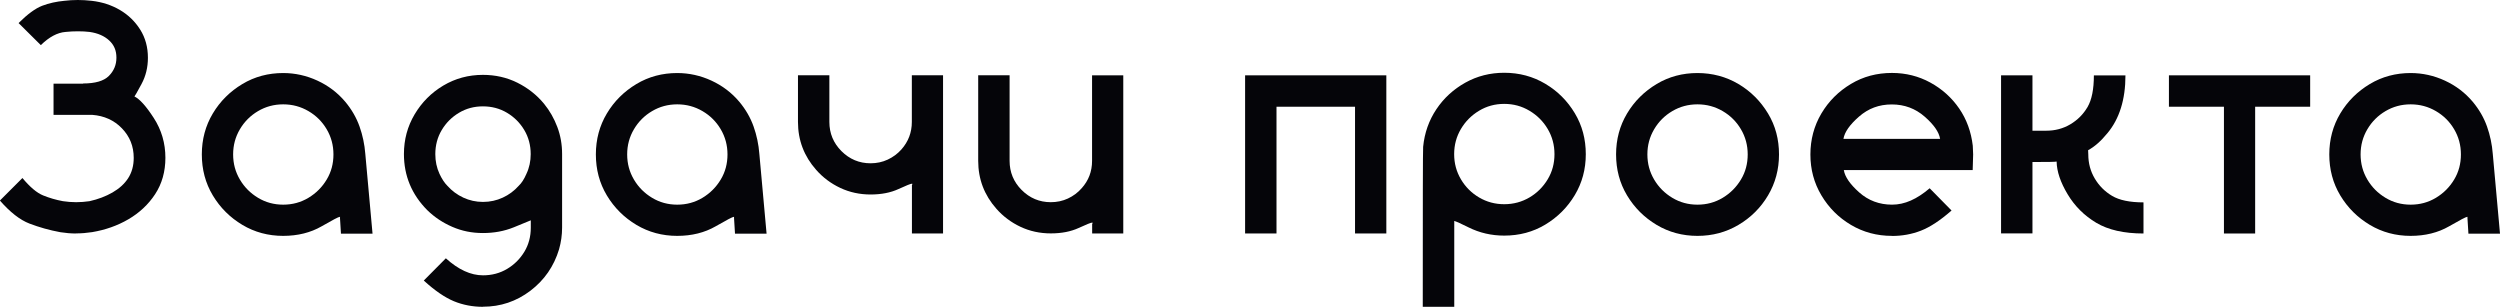
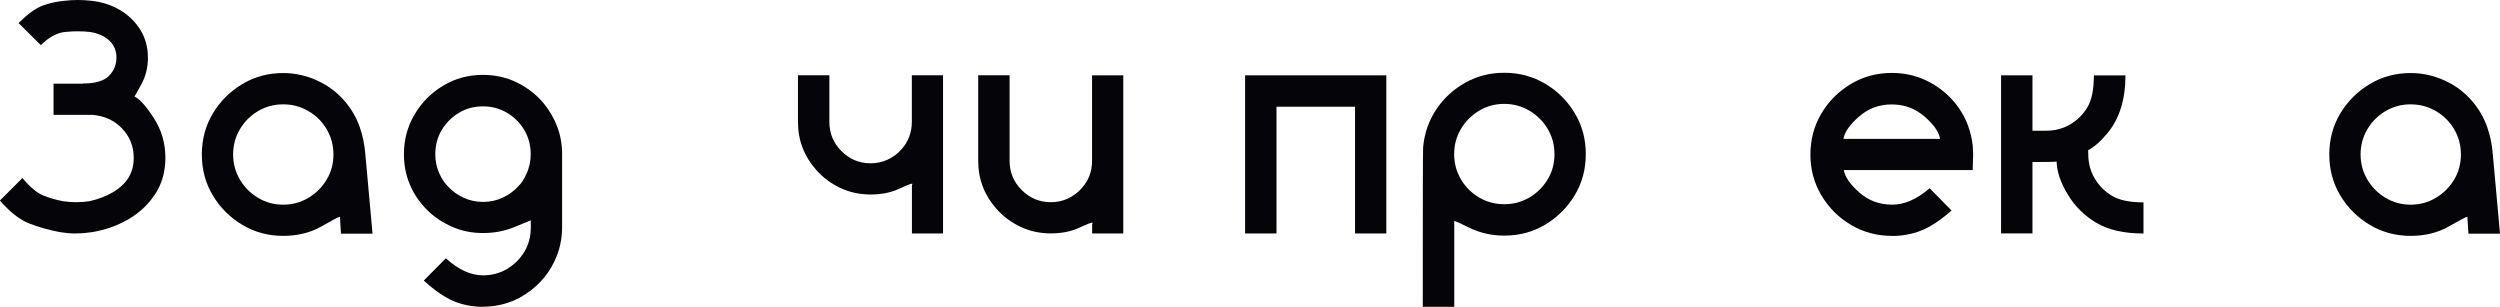
<svg xmlns="http://www.w3.org/2000/svg" id="Layer_2" data-name="Layer 2" viewBox="0 0 273.13 33.52">
  <defs>
    <style> .cls-1 { fill: #050509; stroke-width: 0px; } </style>
  </defs>
  <g id="Layer_1-2" data-name="Layer 1">
    <g>
      <path class="cls-1" d="m8.31,25.51c-.57,0-1.14-.05-1.71-.14-1.2-.22-2.32-.54-3.37-.94s-2.13-1.25-3.24-2.52l2.46-2.46c.82.98,1.57,1.62,2.26,1.9s1.41.49,2.17.63c.47.07.95.11,1.44.11s.98-.04,1.46-.11c.94-.21,1.78-.53,2.51-.95s1.31-.94,1.71-1.56.61-1.36.61-2.22c0-1.27-.43-2.34-1.29-3.23s-1.94-1.37-3.23-1.47h-4.24v-3.41h3.23v-.02c1.32,0,2.26-.27,2.81-.82s.83-1.21.83-2-.26-1.39-.79-1.88-1.24-.8-2.13-.93c-.41-.05-.84-.07-1.28-.07s-.9.02-1.37.07c-.88.07-1.78.55-2.69,1.44l-2.43-2.41c.97-.97,1.83-1.6,2.58-1.89S6.18.17,7.01.09c.49-.06.99-.09,1.49-.09s1.01.03,1.53.09c1.12.13,2.15.46,3.07,1s1.66,1.26,2.22,2.15.84,1.92.84,3.07c0,1.04-.23,2-.7,2.87s-.73,1.33-.77,1.36c.56.27,1.27,1.05,2.11,2.35s1.27,2.75,1.27,4.35c0,1.51-.38,2.84-1.12,3.97s-1.73,2.05-2.93,2.75-2.52,1.16-3.95,1.4c-.59.09-1.17.14-1.76.14Z" />
      <path class="cls-1" d="m30.94,25.77c-1.63,0-3.12-.4-4.46-1.2s-2.42-1.87-3.23-3.22-1.2-2.84-1.2-4.48.4-3.13,1.2-4.47,1.88-2.41,3.23-3.22,2.84-1.2,4.46-1.2c1.3,0,2.55.28,3.74.83s2.21,1.32,3.05,2.32c.69.83,1.21,1.73,1.55,2.69s.55,1.96.63,2.99l.79,8.72h-3.45l-.11-1.78.02-.04s-.01-.02-.04-.02c-.13,0-.79.35-1.99,1.04s-2.6,1.04-4.2,1.04Zm0-3.41c1.01,0,1.93-.25,2.76-.75s1.49-1.16,1.99-1.99.74-1.74.74-2.75-.25-1.92-.74-2.75-1.15-1.49-1.99-1.98-1.75-.74-2.76-.74-1.92.25-2.75.74-1.49,1.15-1.98,1.98-.74,1.74-.74,2.75.25,1.92.74,2.75,1.15,1.49,1.98,1.99,1.74.75,2.75.75Z" />
      <path class="cls-1" d="m52.77,33.52c-1.12,0-2.19-.2-3.18-.61s-2.09-1.16-3.29-2.26l2.41-2.43c1.37,1.24,2.72,1.86,4.06,1.86.96,0,1.84-.23,2.63-.7s1.42-1.1,1.89-1.88.7-1.66.7-2.62v-.81c-.18.08-.79.33-1.85.76s-2.18.63-3.38.63-2.29-.22-3.33-.67-1.95-1.05-2.75-1.83c-1.7-1.71-2.55-3.76-2.55-6.13,0-1.58.39-3.03,1.17-4.34s1.82-2.36,3.13-3.14,2.75-1.17,4.33-1.17c1.35,0,2.6.28,3.75.85s2.13,1.34,2.93,2.31c.62.76,1.1,1.61,1.45,2.54s.52,1.91.52,2.94v8.05c0,.8-.11,1.58-.33,2.36-.56,1.86-1.61,3.38-3.14,4.54s-3.25,1.74-5.18,1.74Zm0-11.46c.77,0,1.49-.16,2.16-.47s1.25-.74,1.74-1.29c.32-.3.6-.74.84-1.3.32-.67.47-1.39.47-2.16,0-.96-.23-1.84-.7-2.63s-1.1-1.42-1.89-1.89-1.67-.7-2.63-.7-1.82.23-2.61.7-1.42,1.1-1.89,1.89-.7,1.67-.7,2.63c0,.77.15,1.49.46,2.16.26.55.54.98.86,1.3.49.55,1.07.98,1.74,1.29s1.38.47,2.14.47Z" />
-       <path class="cls-1" d="m73.99,25.77c-1.63,0-3.12-.4-4.46-1.2s-2.42-1.87-3.23-3.22-1.2-2.84-1.2-4.48.4-3.13,1.2-4.47,1.88-2.41,3.23-3.22,2.84-1.2,4.46-1.2c1.3,0,2.55.28,3.74.83s2.21,1.32,3.05,2.32c.69.83,1.21,1.73,1.55,2.69s.55,1.96.63,2.99l.79,8.72h-3.45l-.11-1.78.02-.04s-.01-.02-.04-.02c-.13,0-.79.35-1.99,1.04s-2.6,1.04-4.2,1.04Zm0-3.41c1.01,0,1.93-.25,2.76-.75s1.49-1.16,1.99-1.99.74-1.74.74-2.75-.25-1.92-.74-2.75-1.15-1.49-1.99-1.98-1.75-.74-2.76-.74-1.92.25-2.75.74-1.49,1.15-1.98,1.98-.74,1.74-.74,2.75.25,1.92.74,2.75,1.15,1.49,1.98,1.99,1.74.75,2.75.75Z" />
      <path class="cls-1" d="m103.04,25.51h-3.41v-5.29s.05-.08.05-.11-.02-.04-.05-.04c-.14,0-.63.2-1.48.59s-1.86.59-3.04.59-2.29-.24-3.31-.72-1.9-1.14-2.63-1.97c-1.32-1.49-1.99-3.23-1.99-5.24v-5.1h3.43v5.1c0,1.24.44,2.31,1.32,3.19s1.94,1.33,3.18,1.33c.67,0,1.29-.13,1.87-.4s1.08-.64,1.5-1.11c.76-.86,1.14-1.86,1.14-3.01v-5.1h3.41v17.28Z" />
      <path class="cls-1" d="m122.73,25.51h-3.41v-1.04s.05-.08.05-.11-.02-.04-.05-.04c-.14,0-.63.2-1.48.59s-1.86.59-3.04.59-2.29-.24-3.31-.72-1.9-1.14-2.63-1.97c-1.32-1.49-1.99-3.23-1.99-5.24v-9.35h3.43v9.35c0,1.24.44,2.31,1.32,3.19s1.94,1.33,3.18,1.33c.67,0,1.29-.13,1.87-.4s1.08-.64,1.5-1.12c.76-.84,1.14-1.84,1.14-2.99v-9.35h3.41v17.28Z" />
      <path class="cls-1" d="m151.47,25.51h-3.43v-13.85h-8.58v13.85h-3.43V8.23h15.43v17.28Z" />
      <path class="cls-1" d="m158.87,33.52h-3.43c0-11.37.01-17.17.04-17.4v-.07c.15-1.54.64-2.91,1.45-4.12s1.87-2.18,3.16-2.9,2.71-1.08,4.25-1.08c1.64,0,3.13.4,4.48,1.2s2.42,1.87,3.23,3.22,1.2,2.84,1.2,4.48-.4,3.12-1.2,4.46-1.88,2.42-3.23,3.23-2.84,1.2-4.48,1.2c-1.39,0-2.7-.3-3.9-.9-.91-.46-1.44-.69-1.56-.69-.01,0-.02,0-.02.02l.02.05v9.3Zm5.47-11.21c1.01,0,1.93-.25,2.76-.74s1.49-1.15,1.99-1.98.74-1.74.74-2.75-.25-1.92-.74-2.75-1.15-1.49-1.99-1.99-1.75-.75-2.76-.75-1.92.25-2.75.75-1.49,1.16-1.98,1.99-.74,1.74-.74,2.75.25,1.92.74,2.75,1.15,1.49,1.98,1.98,1.74.74,2.75.74Z" />
-       <path class="cls-1" d="m185.45,25.77c-1.63,0-3.12-.4-4.46-1.2s-2.42-1.87-3.23-3.22-1.2-2.84-1.2-4.48.4-3.13,1.2-4.47,1.88-2.41,3.23-3.22,2.84-1.2,4.46-1.2,3.13.4,4.48,1.2,2.42,1.88,3.23,3.22,1.2,2.83,1.2,4.47-.4,3.13-1.2,4.48-1.88,2.42-3.23,3.22-2.84,1.2-4.48,1.2Zm0-3.41c1.01,0,1.93-.25,2.76-.75s1.49-1.16,1.99-1.99.74-1.74.74-2.75-.25-1.92-.74-2.75-1.15-1.49-1.99-1.98-1.75-.74-2.76-.74-1.92.25-2.75.74-1.49,1.15-1.98,1.98-.74,1.74-.74,2.75.25,1.92.74,2.75,1.15,1.49,1.98,1.99,1.74.75,2.75.75Z" />
      <path class="cls-1" d="m206.7,25.77c-1.64,0-3.13-.4-4.48-1.2s-2.42-1.87-3.23-3.23-1.2-2.84-1.2-4.46.4-3.13,1.2-4.48,1.88-2.42,3.23-3.23,2.84-1.2,4.48-1.2c1.51,0,2.91.35,4.19,1.05s2.33,1.64,3.15,2.83,1.31,2.55,1.49,4.07l.04.95-.05,1.71h-14.08c.12.74.68,1.55,1.68,2.44s2.2,1.34,3.59,1.34,2.71-.6,4.11-1.79l2.39,2.43c-1.23,1.08-2.34,1.81-3.34,2.2s-2.05.58-3.16.58Zm5.26-10.6c-.12-.74-.68-1.55-1.69-2.43s-2.2-1.33-3.59-1.33-2.56.44-3.58,1.33-1.58,1.7-1.7,2.43h10.55Z" />
      <path class="cls-1" d="m234.18,25.51c-2.13,0-3.85-.39-5.16-1.17s-2.35-1.82-3.13-3.12-1.18-2.49-1.2-3.57c-.15.04-.98.05-2.5.05h-.14v7.8h-3.43V8.23h3.43v6.05h1.51c.96,0,1.84-.23,2.63-.7s1.42-1.1,1.88-1.89.69-1.94.69-3.45h3.45c0,2.64-.66,4.74-1.97,6.31-.71.87-1.42,1.49-2.11,1.86l.02.46c0,.97.24,1.85.71,2.64s1.1,1.42,1.89,1.89,1.93.71,3.43.71v3.41Z" />
-       <path class="cls-1" d="m246.38,25.51h-3.41v-13.85h-6.01v-3.43h15.43v3.43h-6.01v13.85Z" />
      <path class="cls-1" d="m263.37,25.77c-1.63,0-3.12-.4-4.46-1.2s-2.42-1.87-3.23-3.22-1.2-2.84-1.2-4.48.4-3.13,1.2-4.47,1.88-2.41,3.23-3.22,2.84-1.2,4.46-1.2c1.3,0,2.55.28,3.74.83s2.21,1.32,3.05,2.32c.69.83,1.21,1.73,1.55,2.69s.55,1.96.63,2.99l.79,8.72h-3.45l-.11-1.78.02-.04s-.01-.02-.04-.02c-.13,0-.79.35-1.99,1.04s-2.6,1.04-4.2,1.04Zm0-3.41c1.01,0,1.93-.25,2.76-.75s1.49-1.16,1.99-1.99.74-1.74.74-2.75-.25-1.92-.74-2.75-1.15-1.49-1.99-1.98-1.75-.74-2.76-.74-1.92.25-2.75.74-1.49,1.15-1.98,1.98-.74,1.74-.74,2.75.25,1.92.74,2.75,1.15,1.49,1.98,1.99,1.74.75,2.75.75Z" />
    </g>
  </g>
</svg>